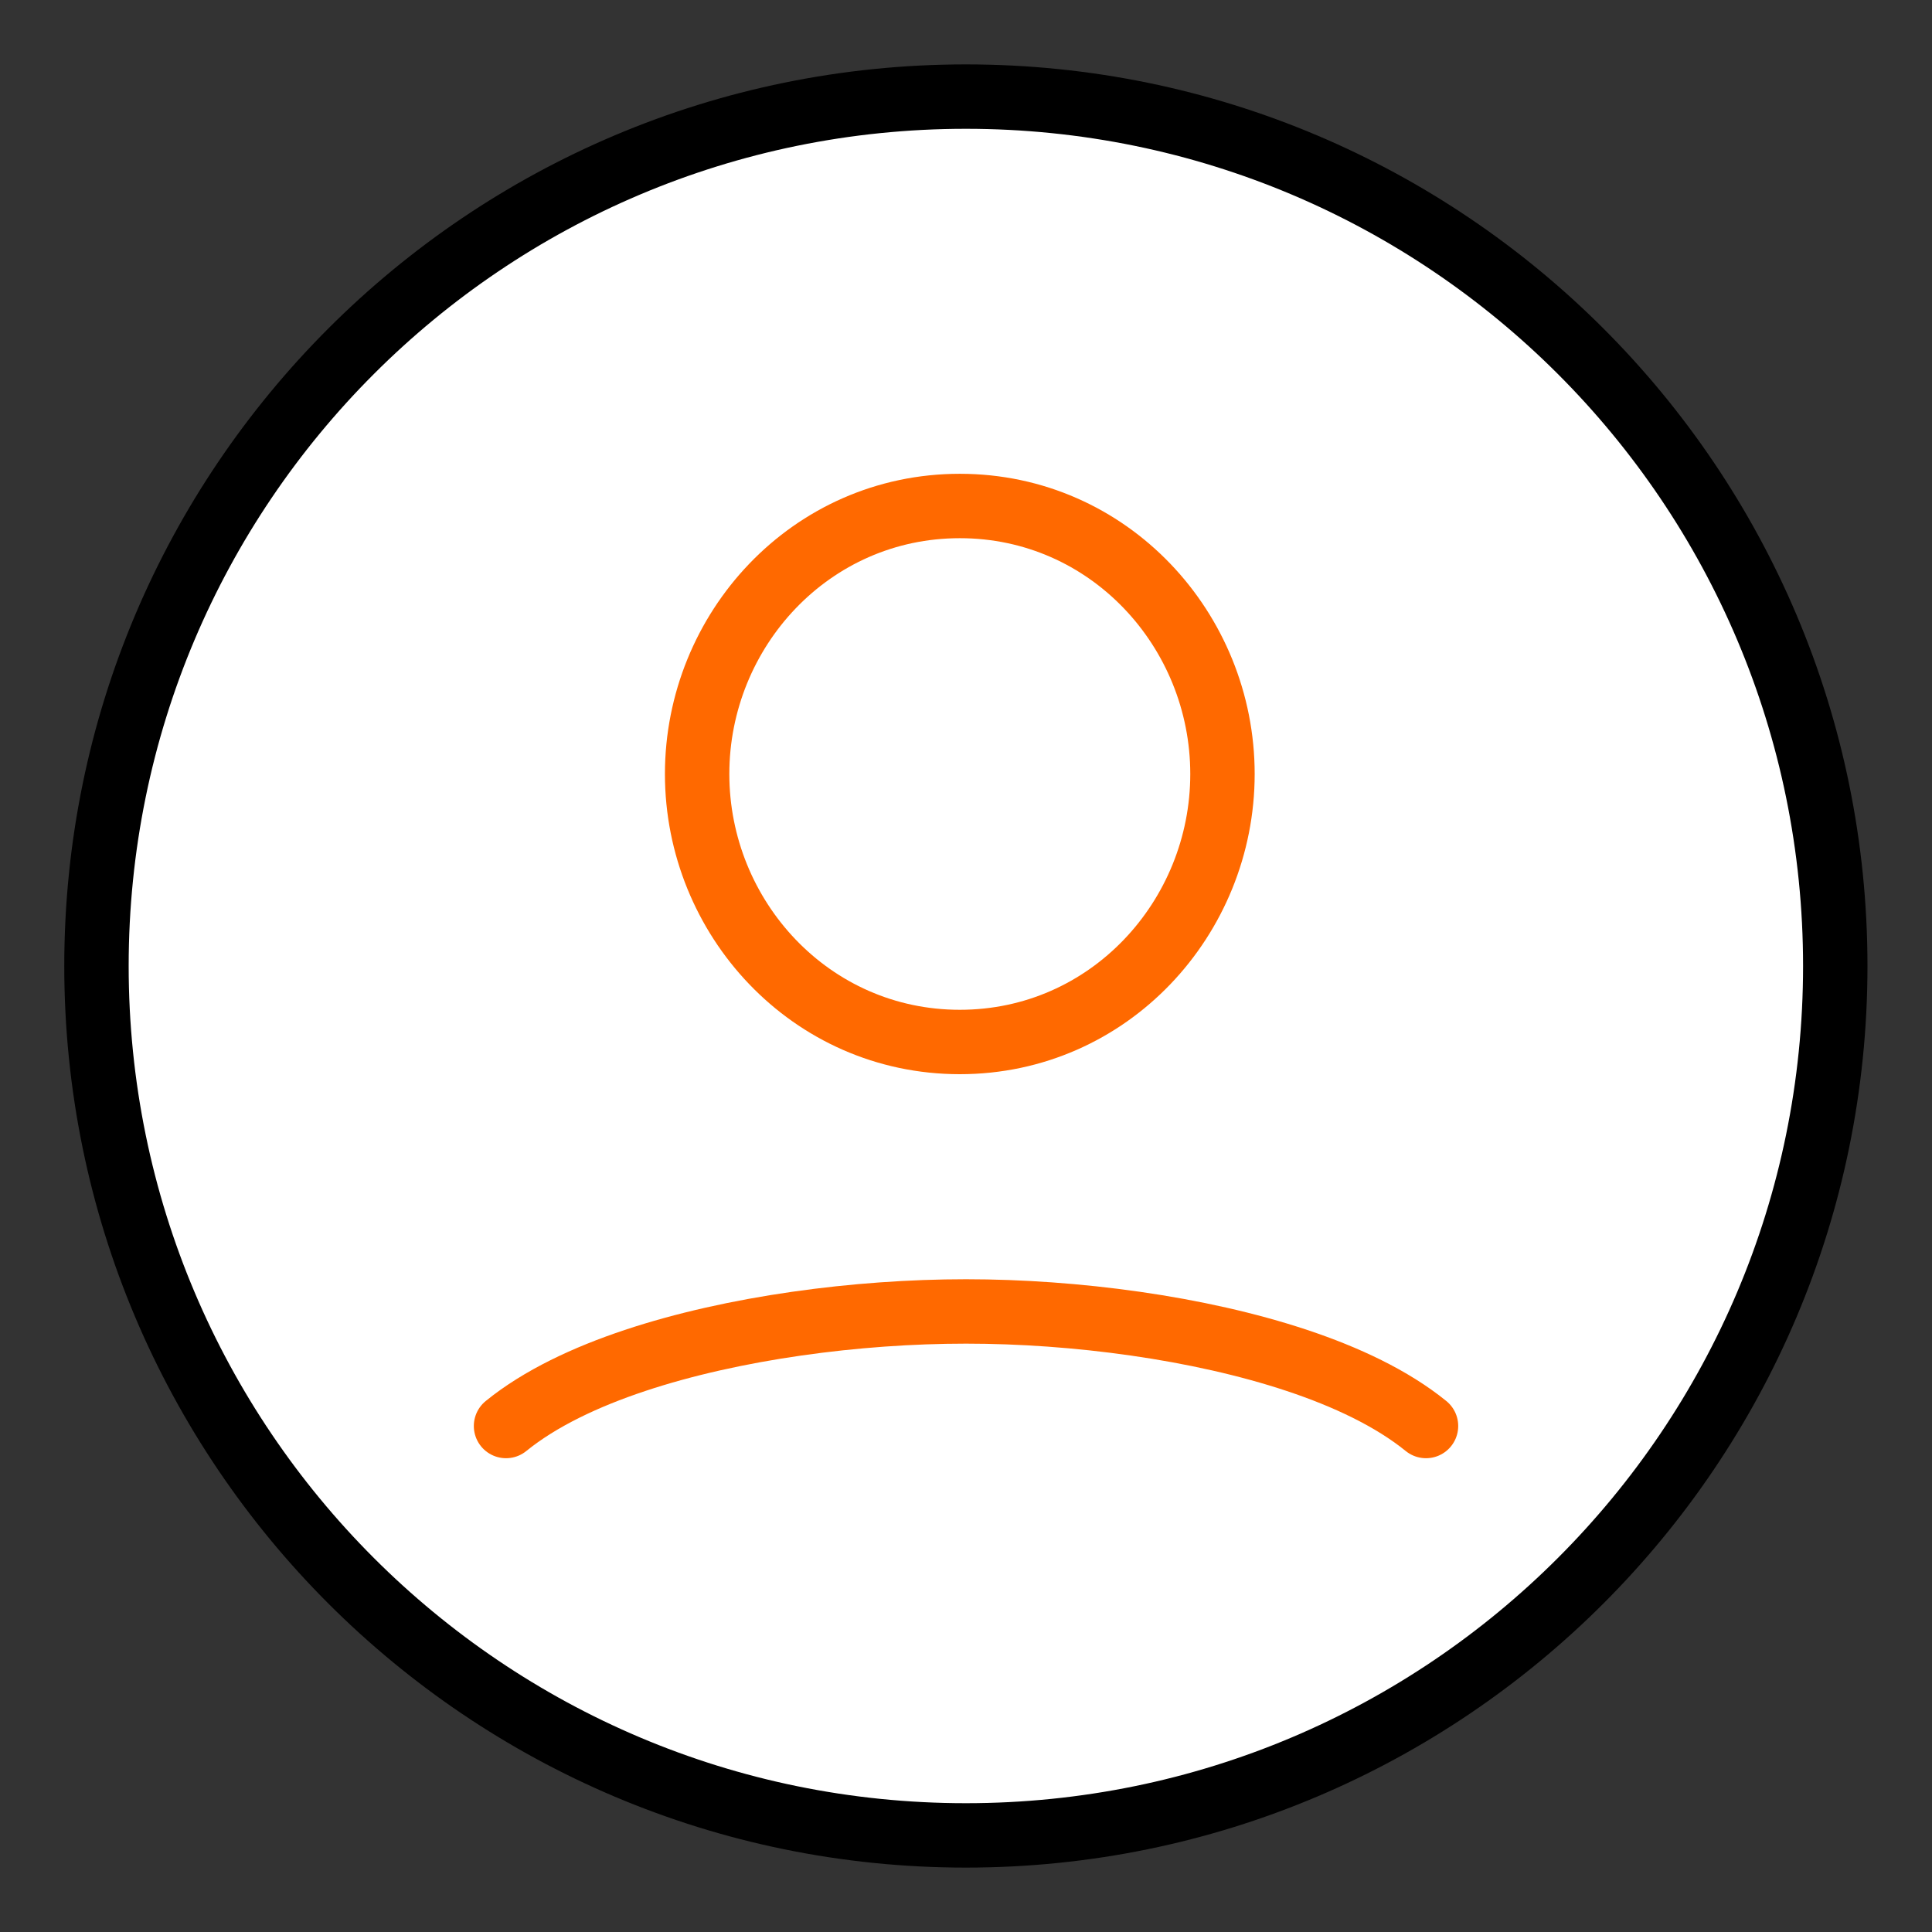
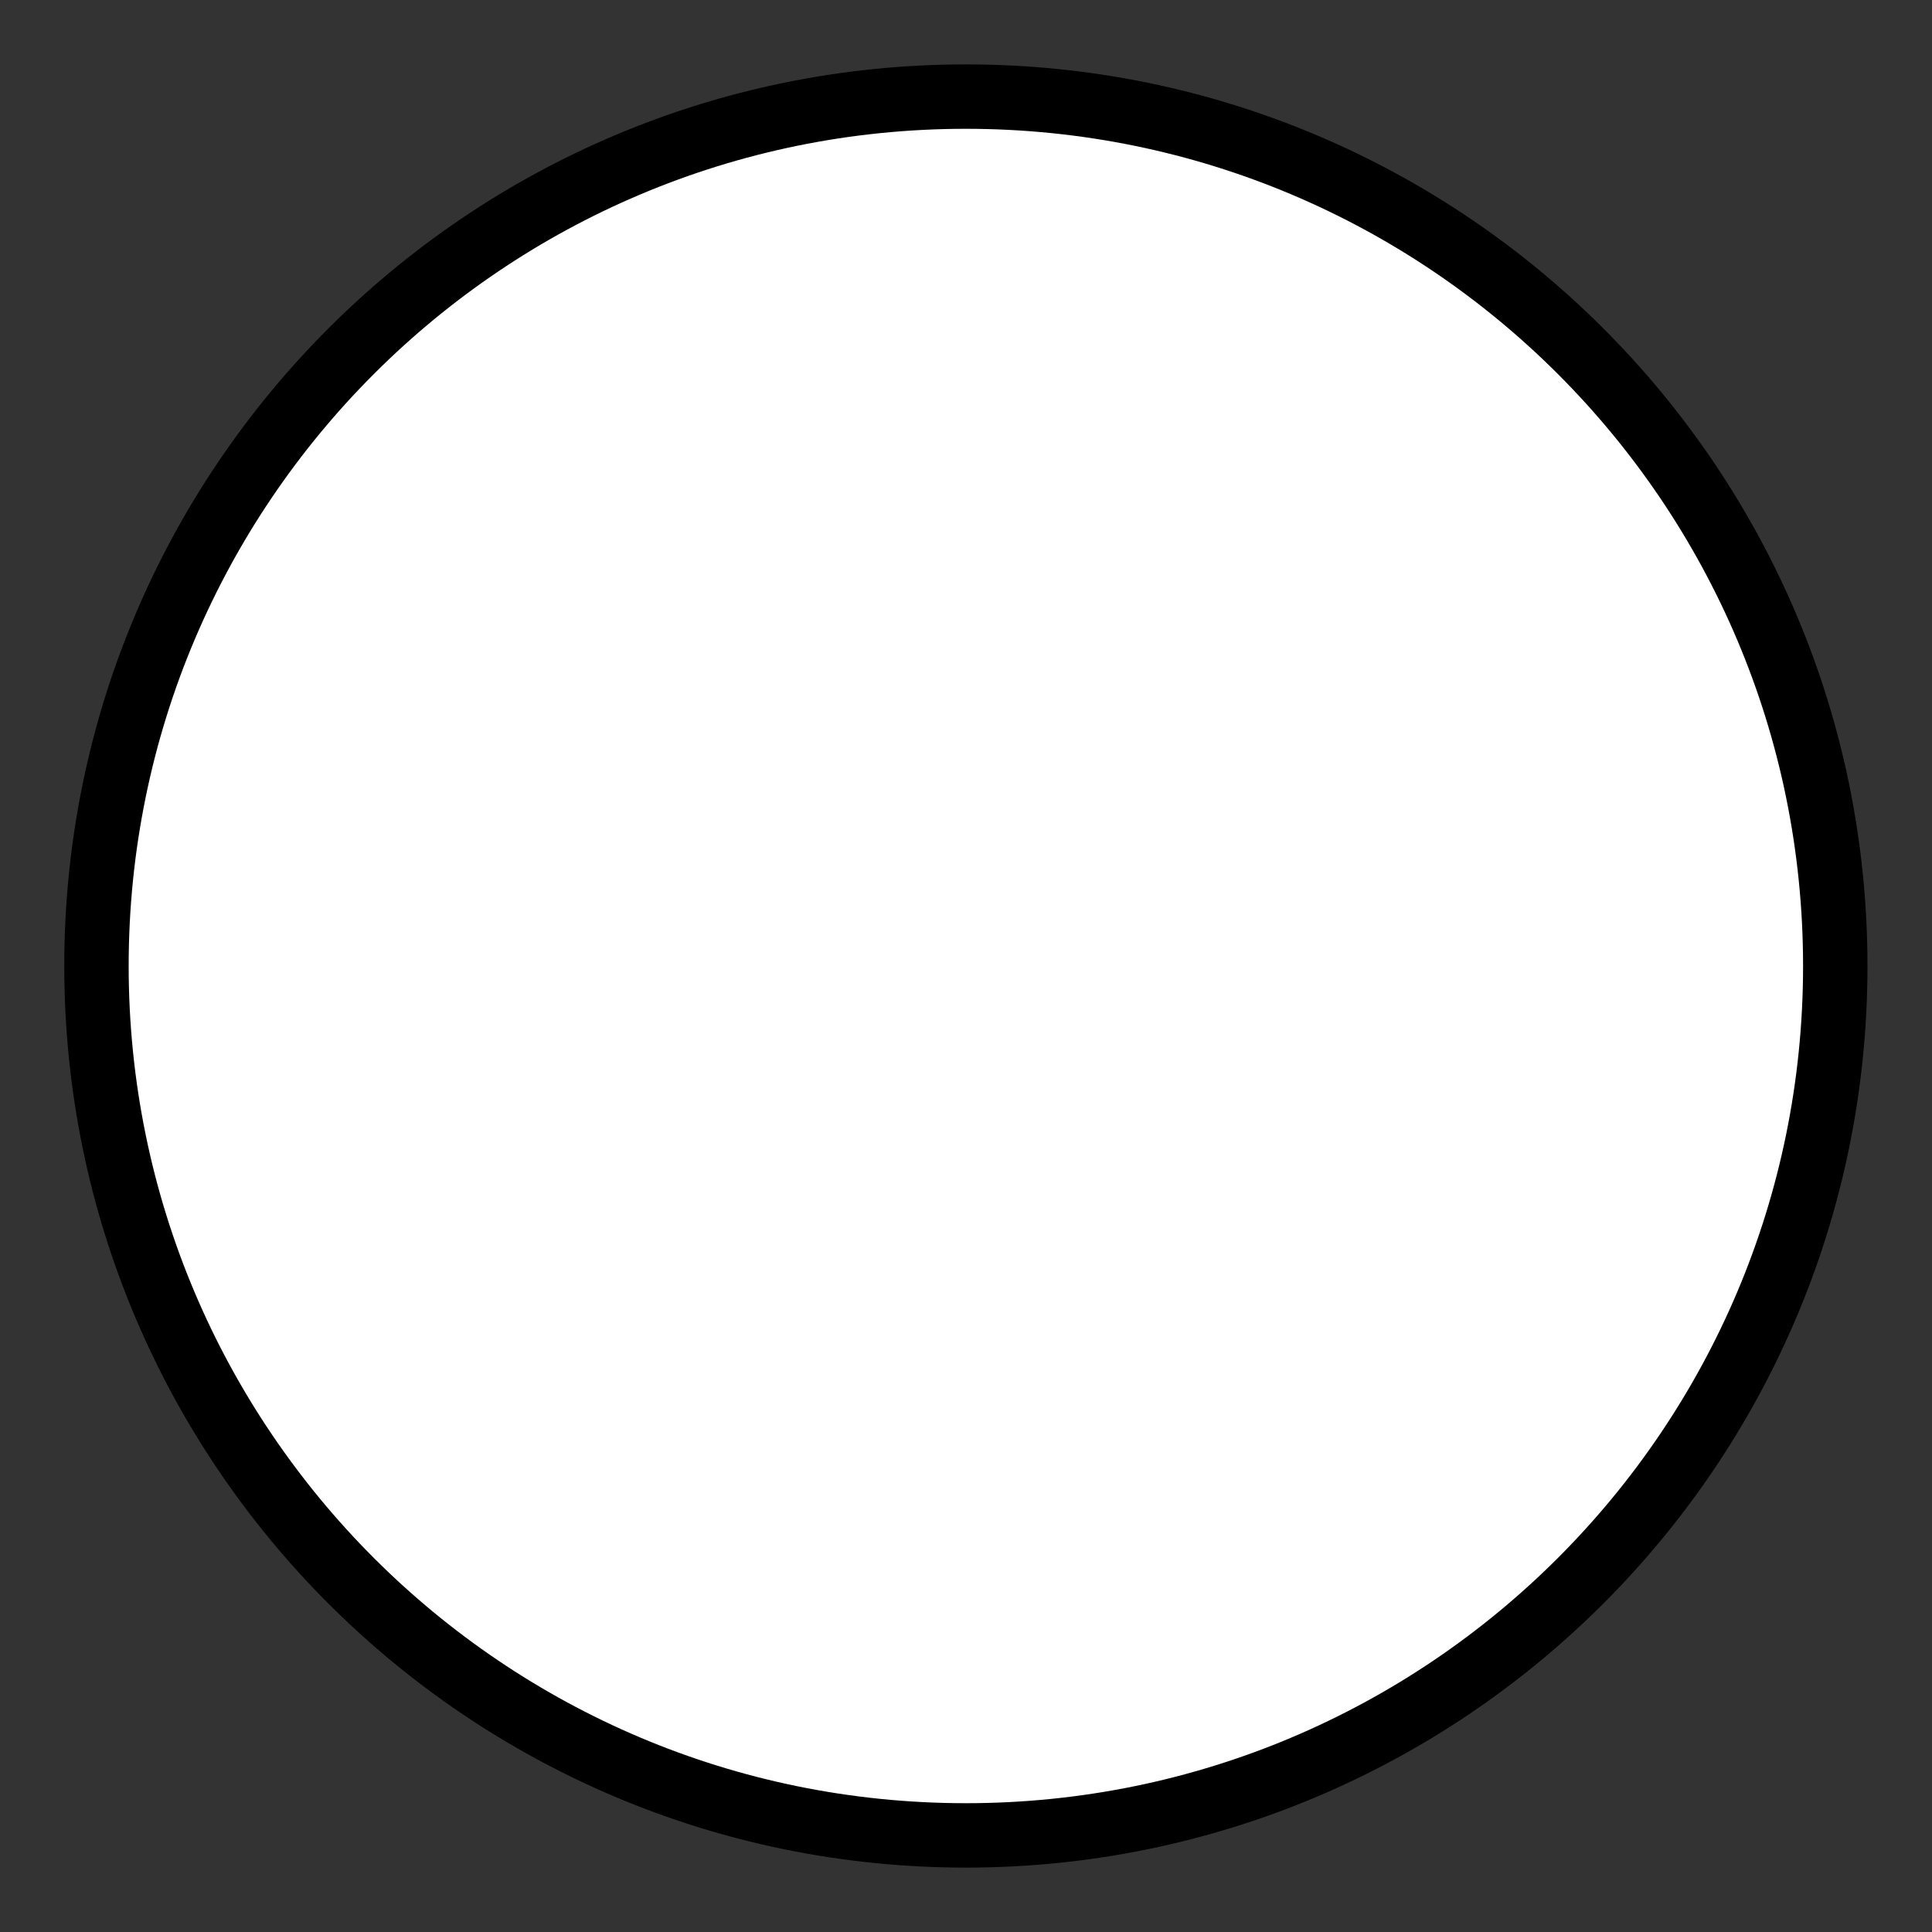
<svg xmlns="http://www.w3.org/2000/svg" width="60" height="60" viewBox="0 0 60 60" fill="none">
  <rect x="0" y="0" width="60" height="60" fill="#333333" stroke="none" />
  <path d="M56.996 30C56.996 44.912 44.908 57 29.996 57C15.084 57 2.996 44.912 2.996 30C2.996 15.088 15.084 3 29.996 3C44.908 3 56.996 15.088 56.996 30Z" fill="white" stroke="black" stroke-width="2" />
-   <path d="M44.286 44.286C43.224 43.424 41.807 42.76 40.284 42.252C37.228 41.234 33.378 40.728 30.001 40.728C26.623 40.728 22.773 41.234 19.717 42.252C18.194 42.76 16.777 43.424 15.715 44.286M29.808 15.714C25.171 15.714 21.65 19.571 21.65 24.037C21.65 28.503 25.171 32.36 29.808 32.36C34.445 32.36 37.965 28.503 37.965 24.037C37.965 19.571 34.445 15.714 29.808 15.714Z" stroke="#FF6900" stroke-width="2" stroke-linecap="round" />
</svg>